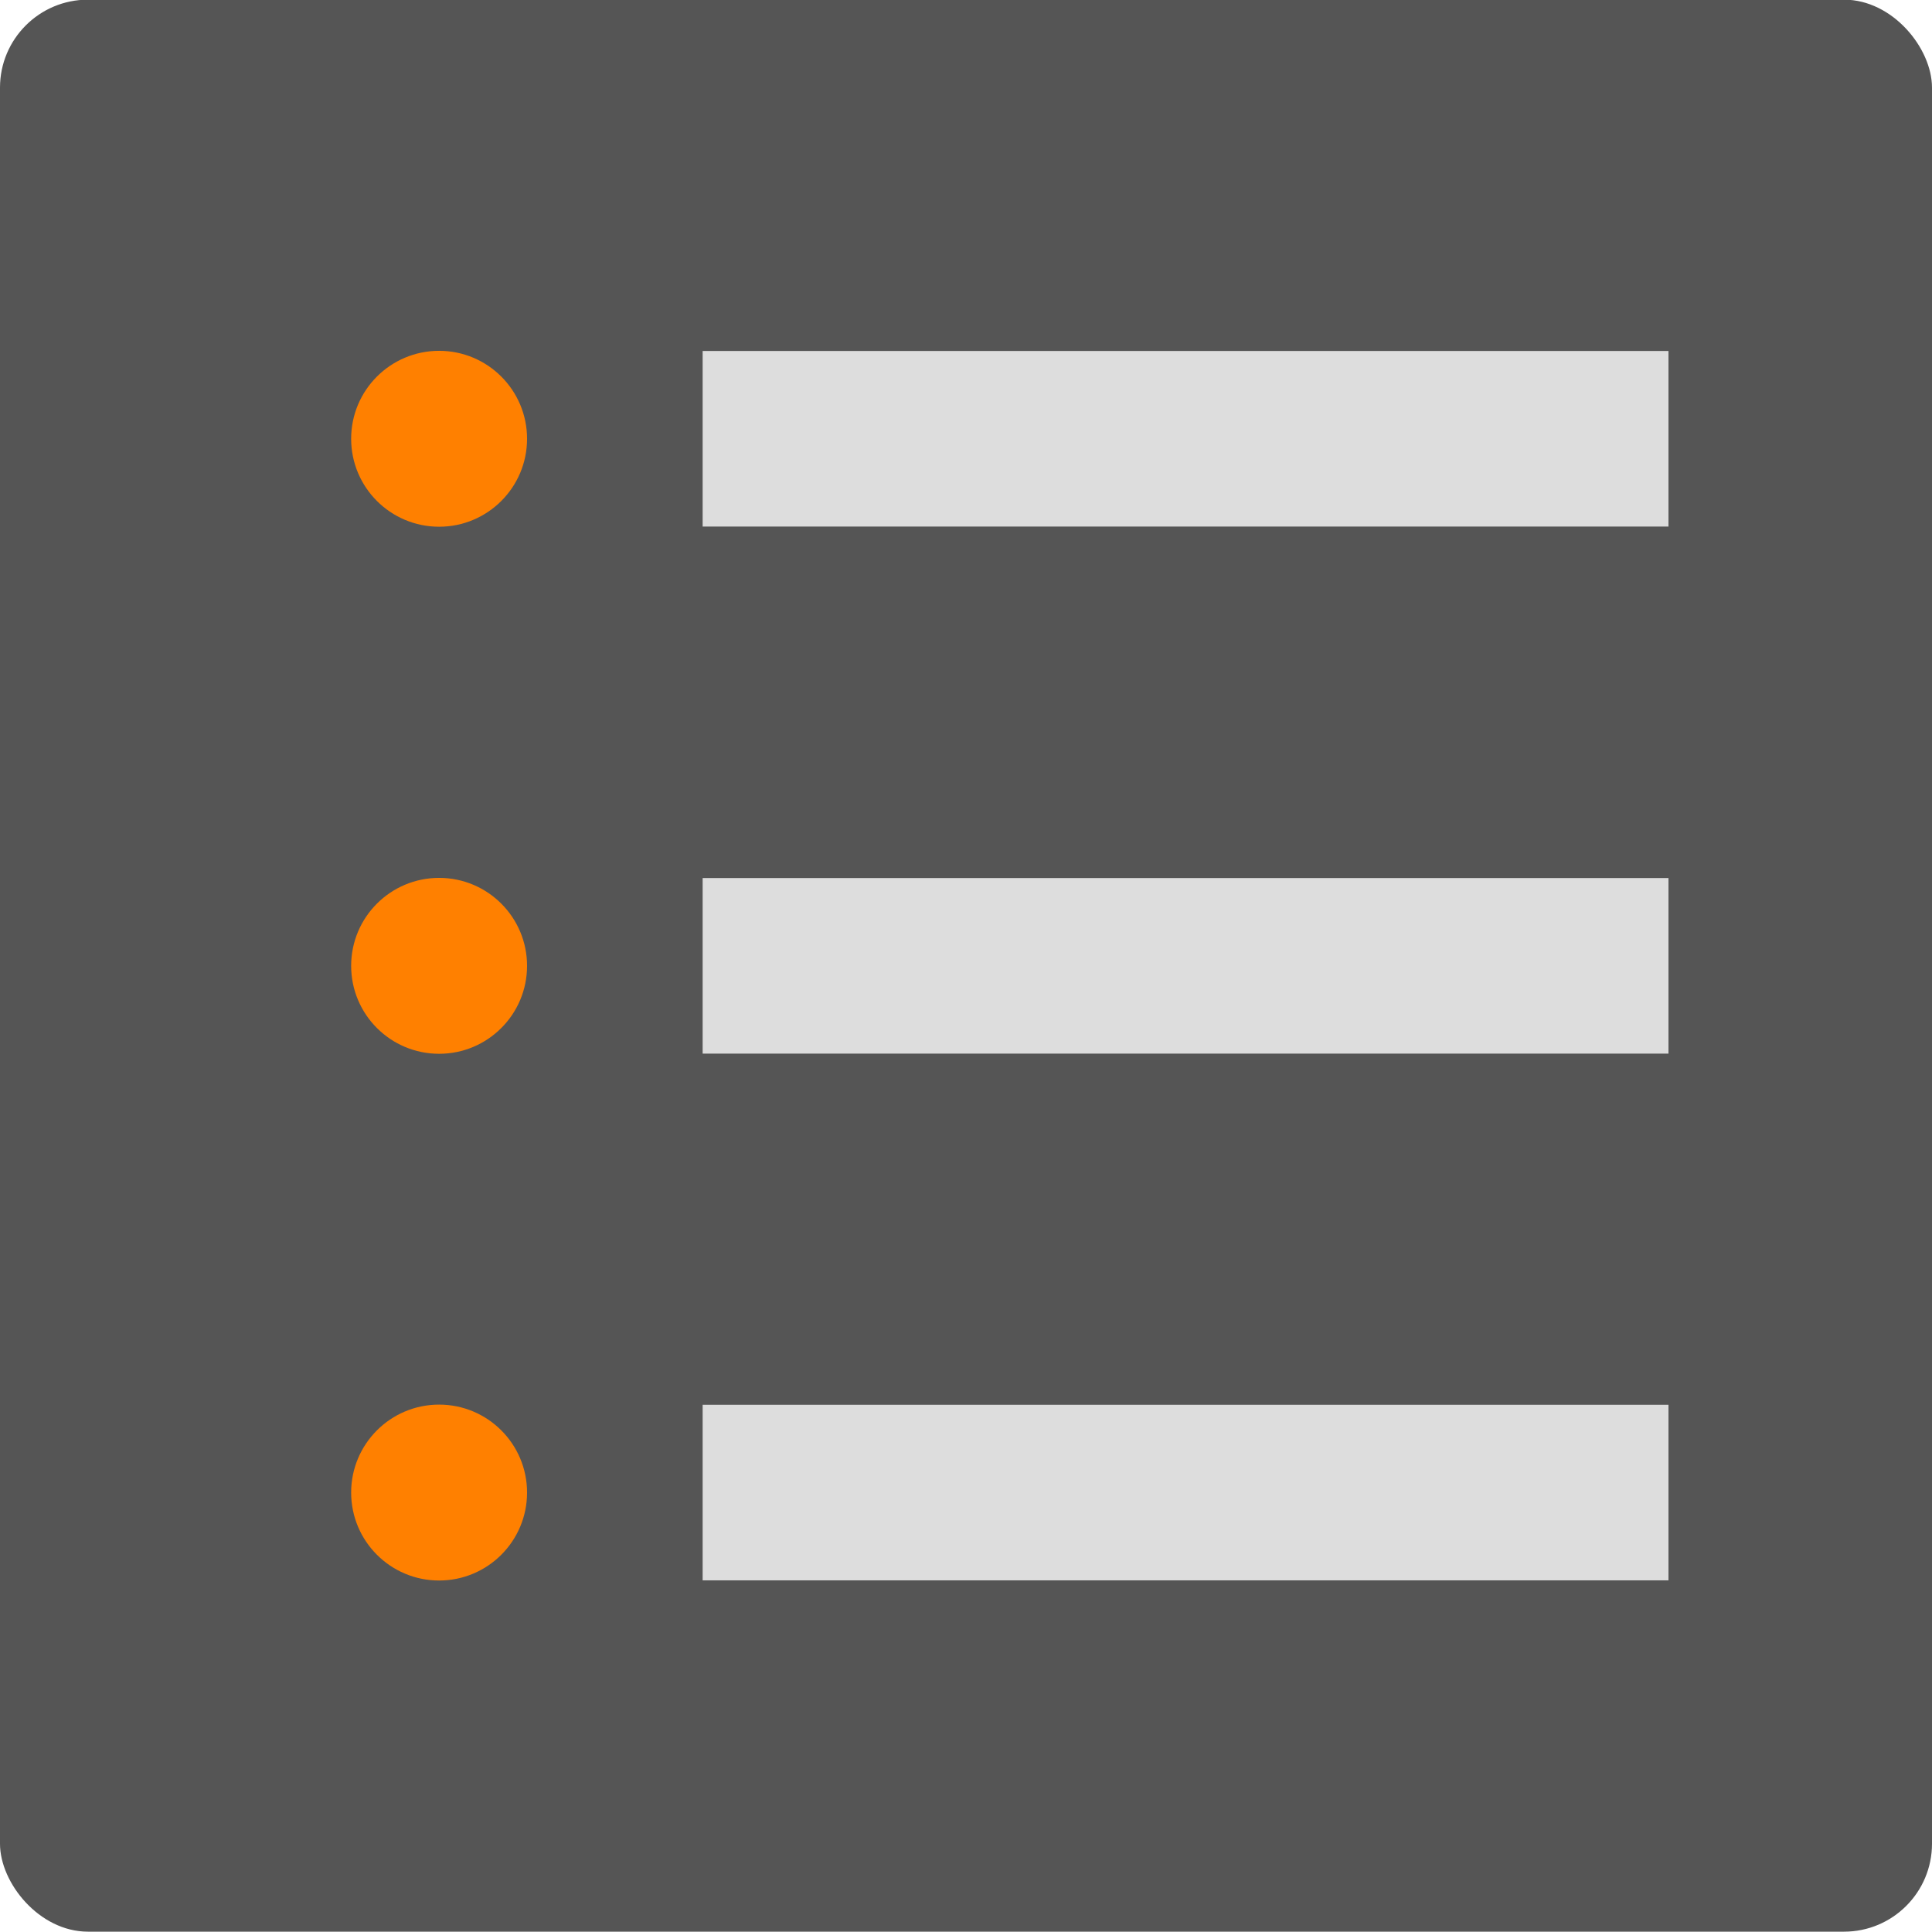
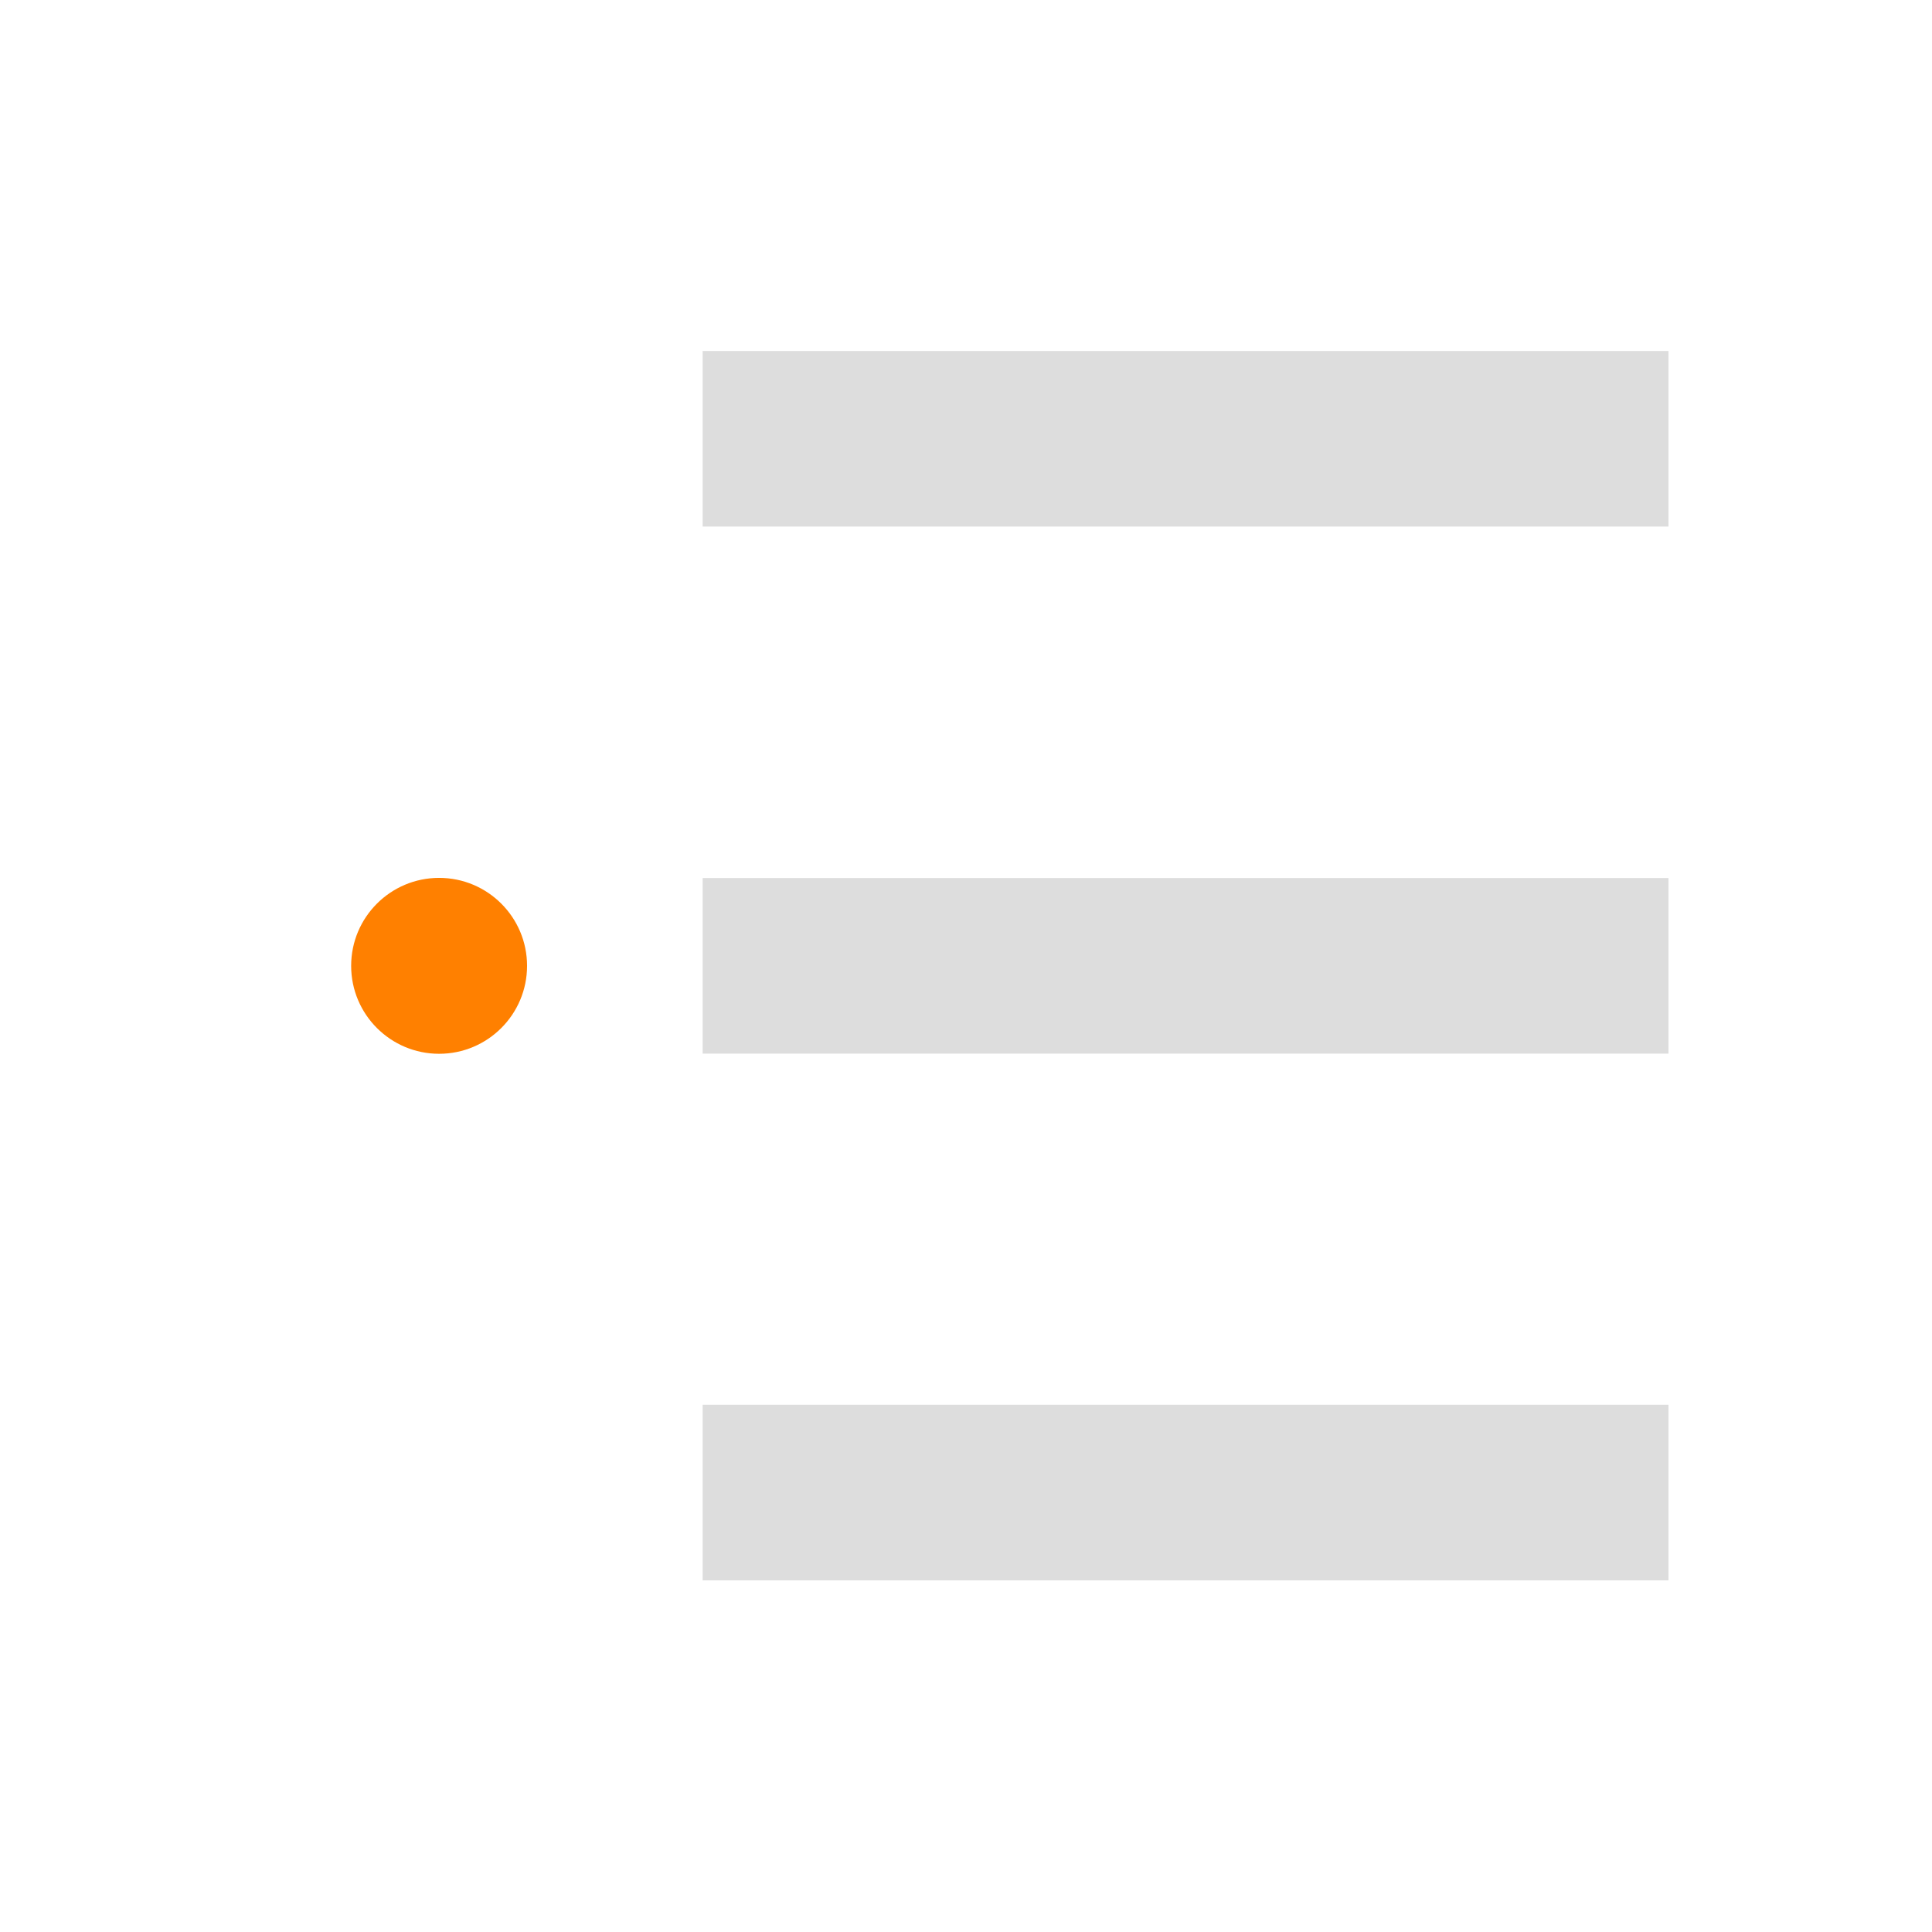
<svg xmlns="http://www.w3.org/2000/svg" width="22" height="22" viewBox="0 0 5.821 5.821">
-   <rect ry=".265" rx=".265" y="-.001" height="5.821" width="5.821" fill="#555" />
  <path d="M2.117 1.322h2.91M2.117 2.91h2.91m-2.91 1.587h2.91" fill="none" stroke="#ddd" stroke-width=".529" />
-   <circle r=".265" cy="1.322" cx="1.323" fill="#ff8000" />
  <circle r=".265" cy="2.91" cx="1.323" fill="#ff8000" />
-   <circle r=".265" cy="4.497" cx="1.323" fill="#ff8000" />
</svg>